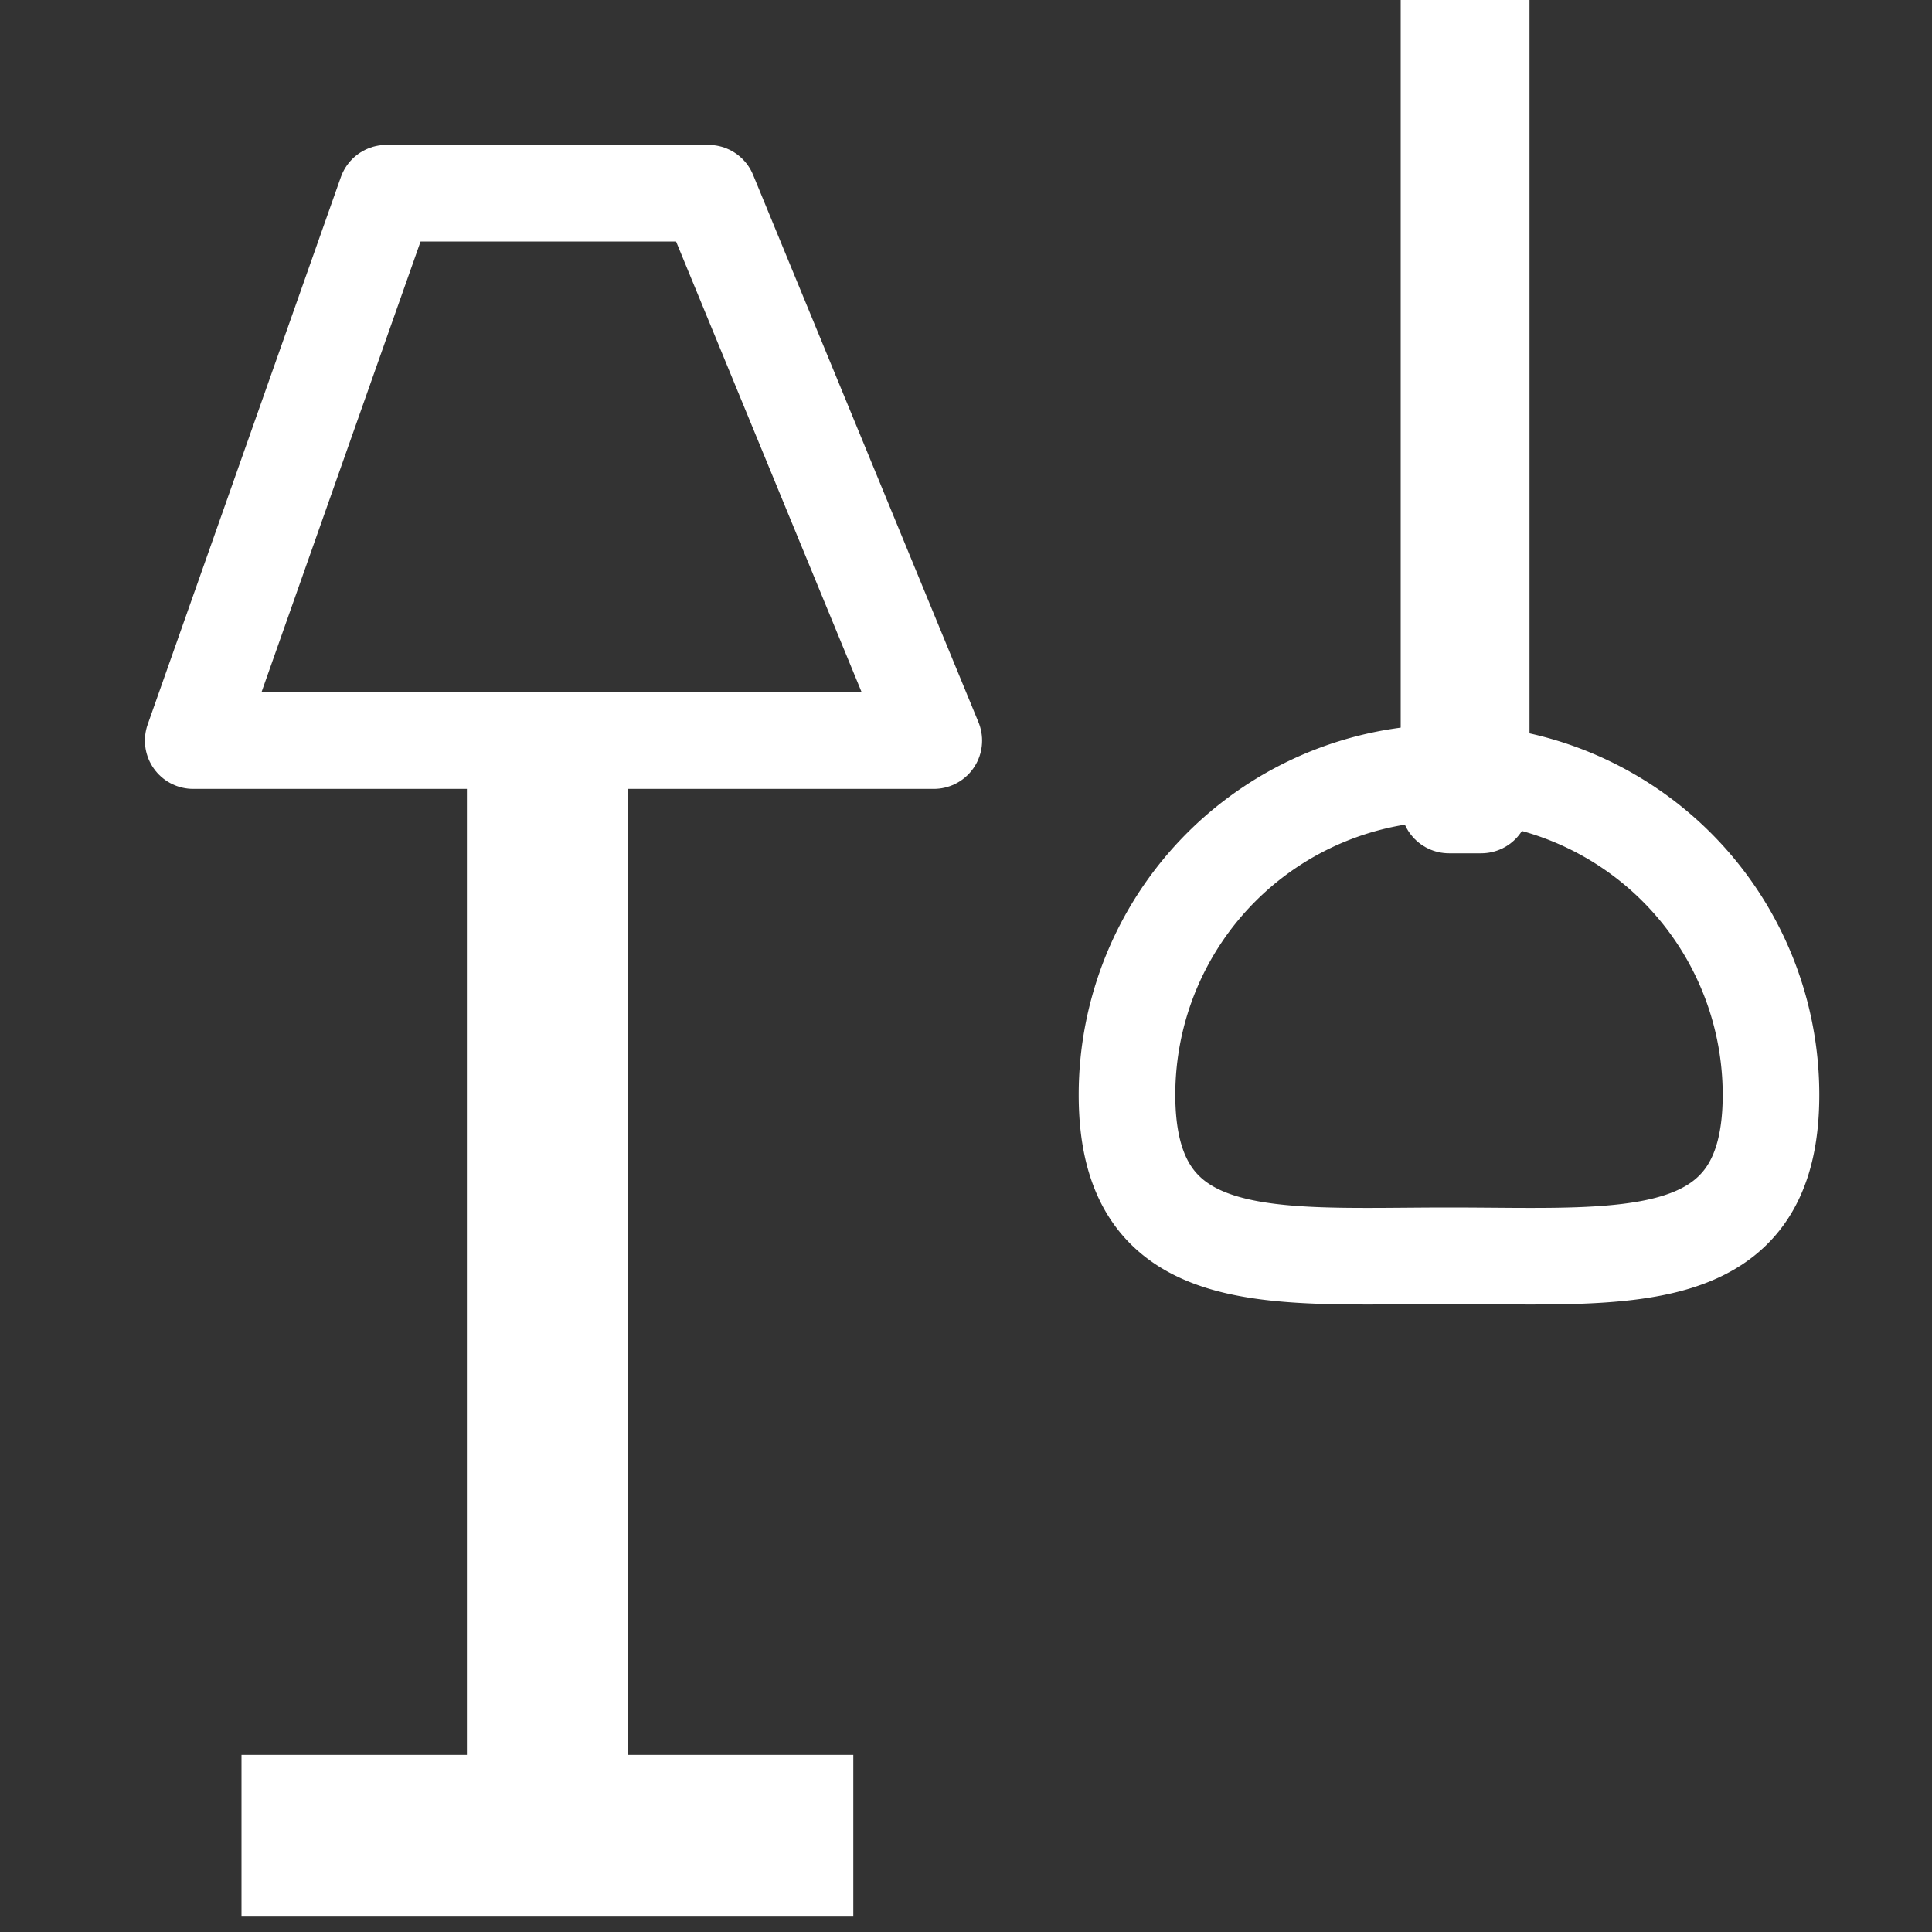
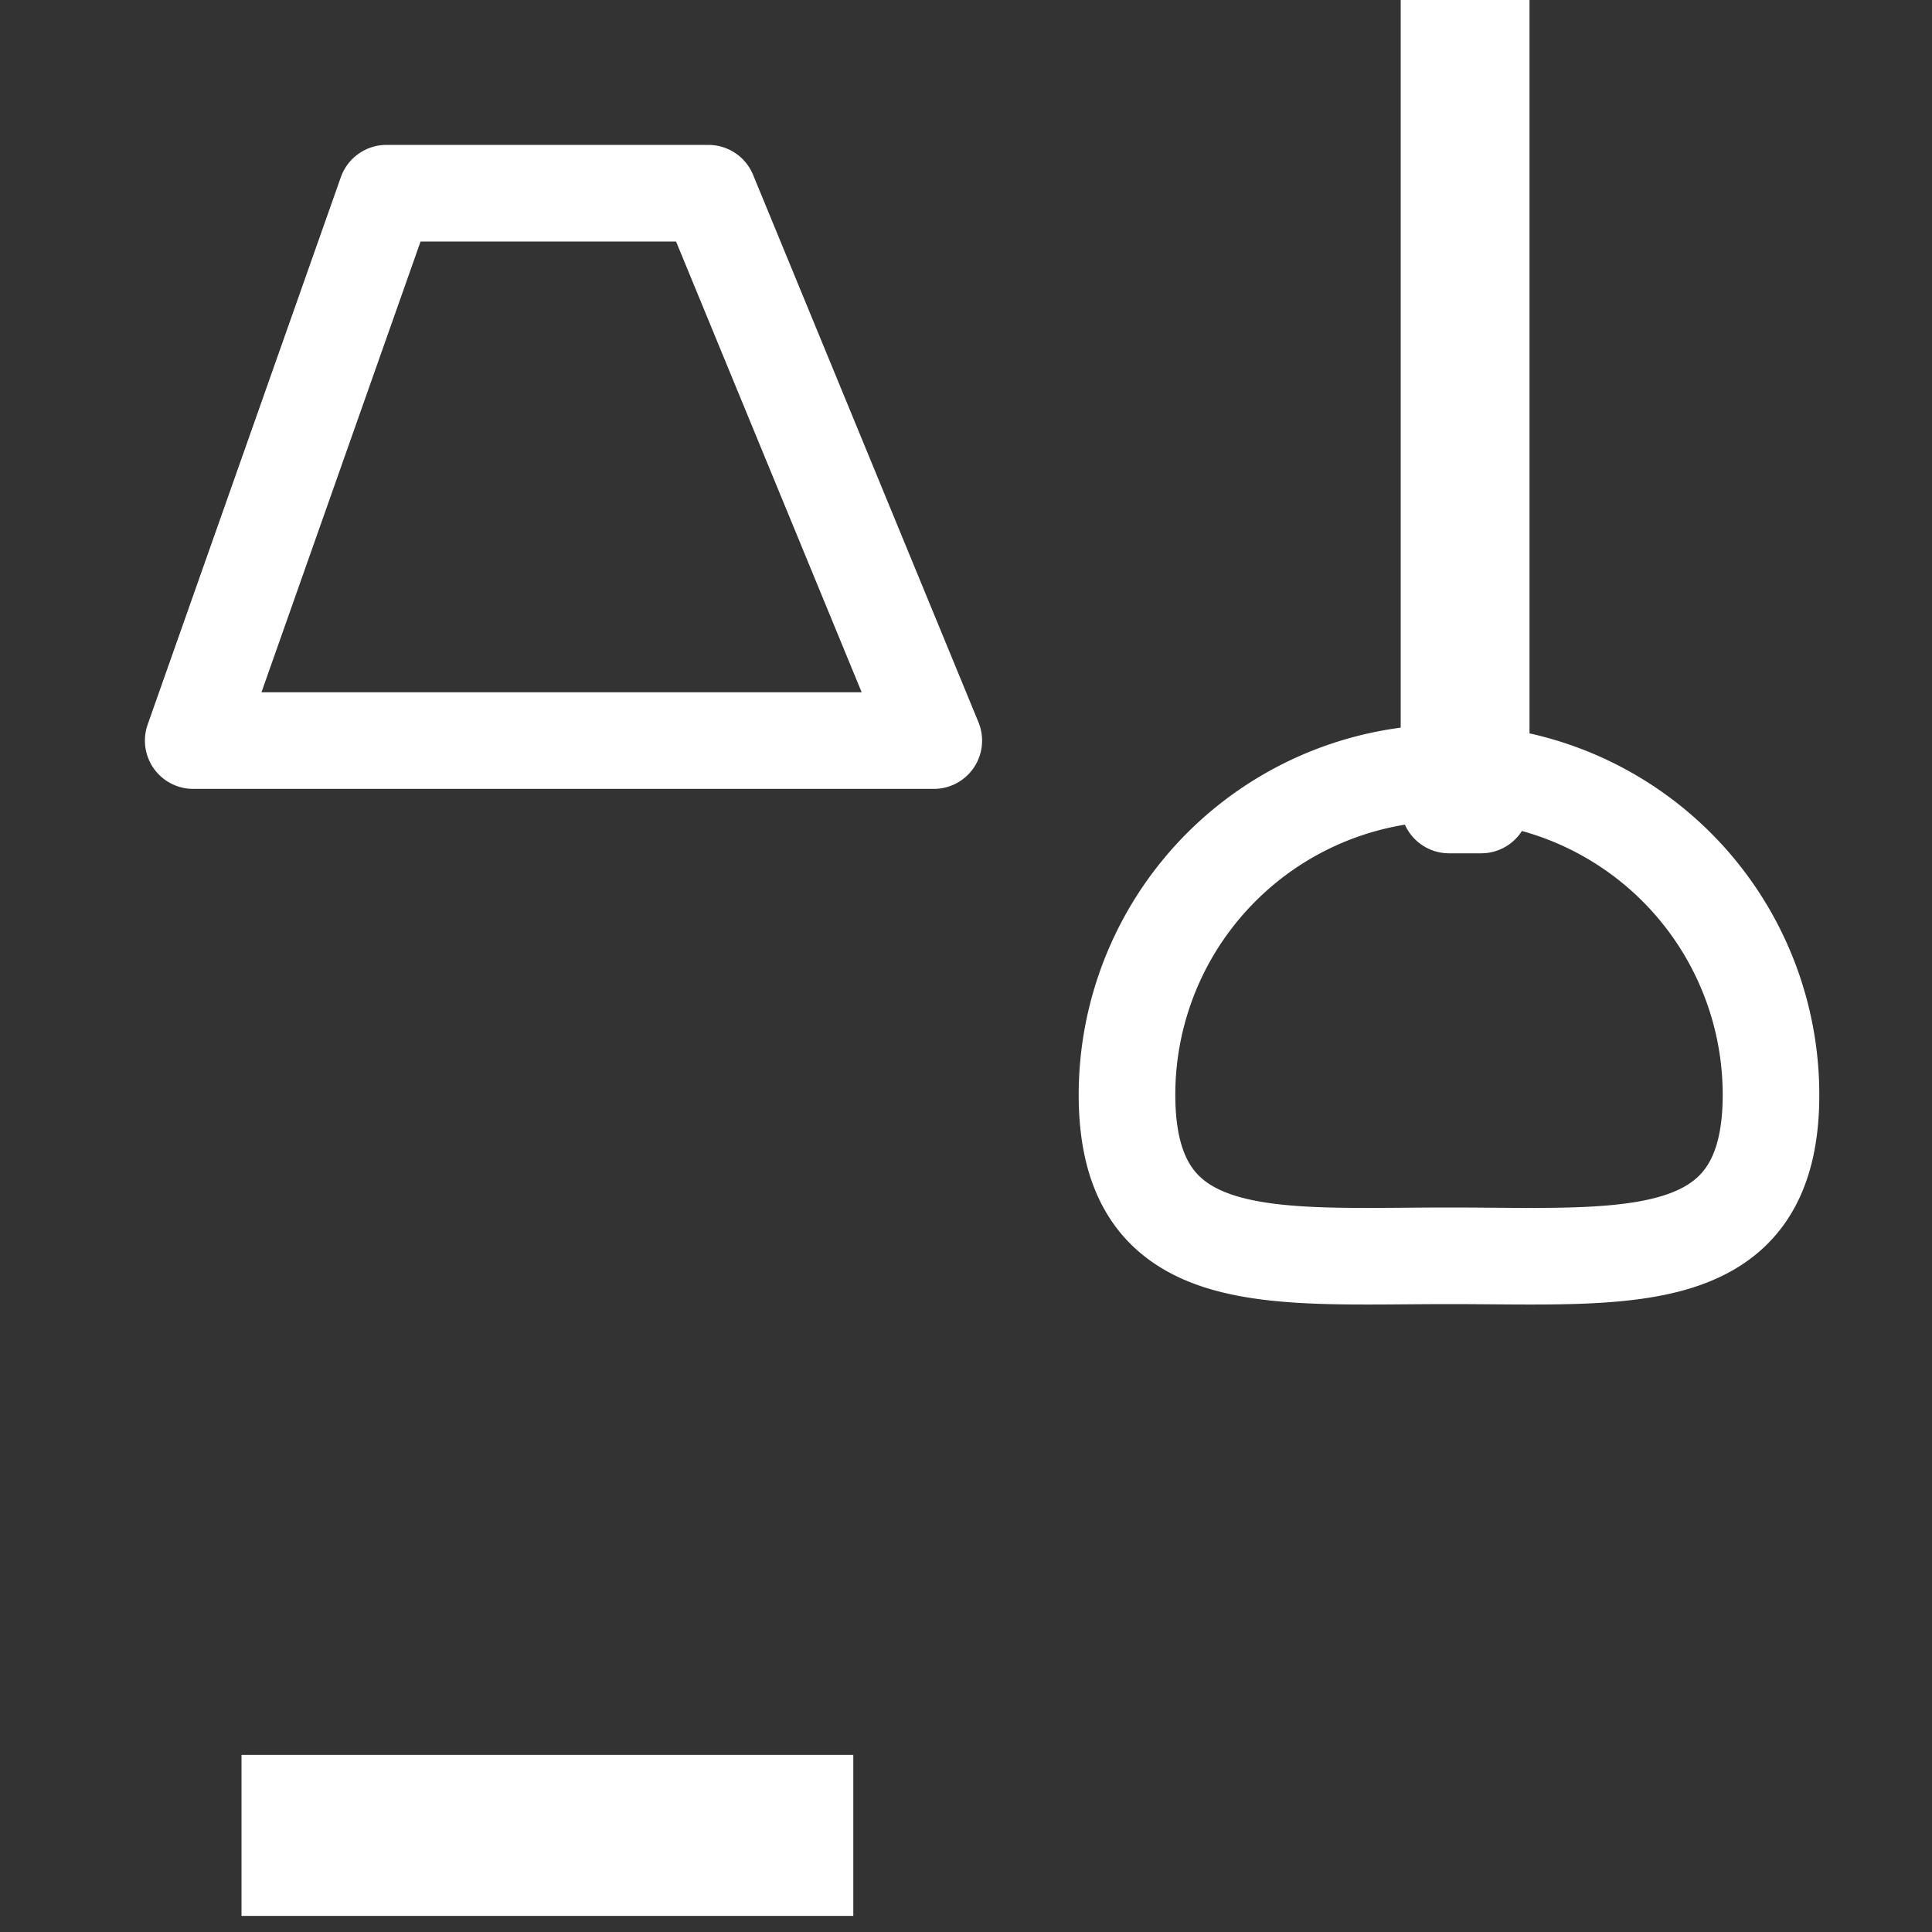
<svg xmlns="http://www.w3.org/2000/svg" width="60" height="60" viewBox="0 0 60 60">
  <rect x="0" y="0" width="60" height="60" fill="#333333" stroke="none" />
  <defs>
    <style> .cls-1, .cls-2, .cls-3 { fill: none; stroke: #fff; stroke-width: 3px; } .cls-1 { stroke-linejoin: round; } .cls-1, .cls-3 { fill-rule: evenodd; } </style>
  </defs>
  <path class="cls-1" d="M12,6H22l7,17H6Z" />
  <rect class="cls-2" x="9" y="56" width="16" height="2" />
-   <path id="Rectangle_1_copy" data-name="Rectangle 1 copy" class="cls-3" d="M18,23V57H16V23h2Z" />
  <path id="Rectangle_1_copy_2" data-name="Rectangle 1 copy 2" class="cls-1" d="M46-1V25H45V-1h1Z" />
  <path class="cls-1" d="M45,24A10,10,0,0,1,55,34c0,5.523-4.477,5-10,5s-10,.523-10-5A10,10,0,0,1,45,24Z" />
</svg>